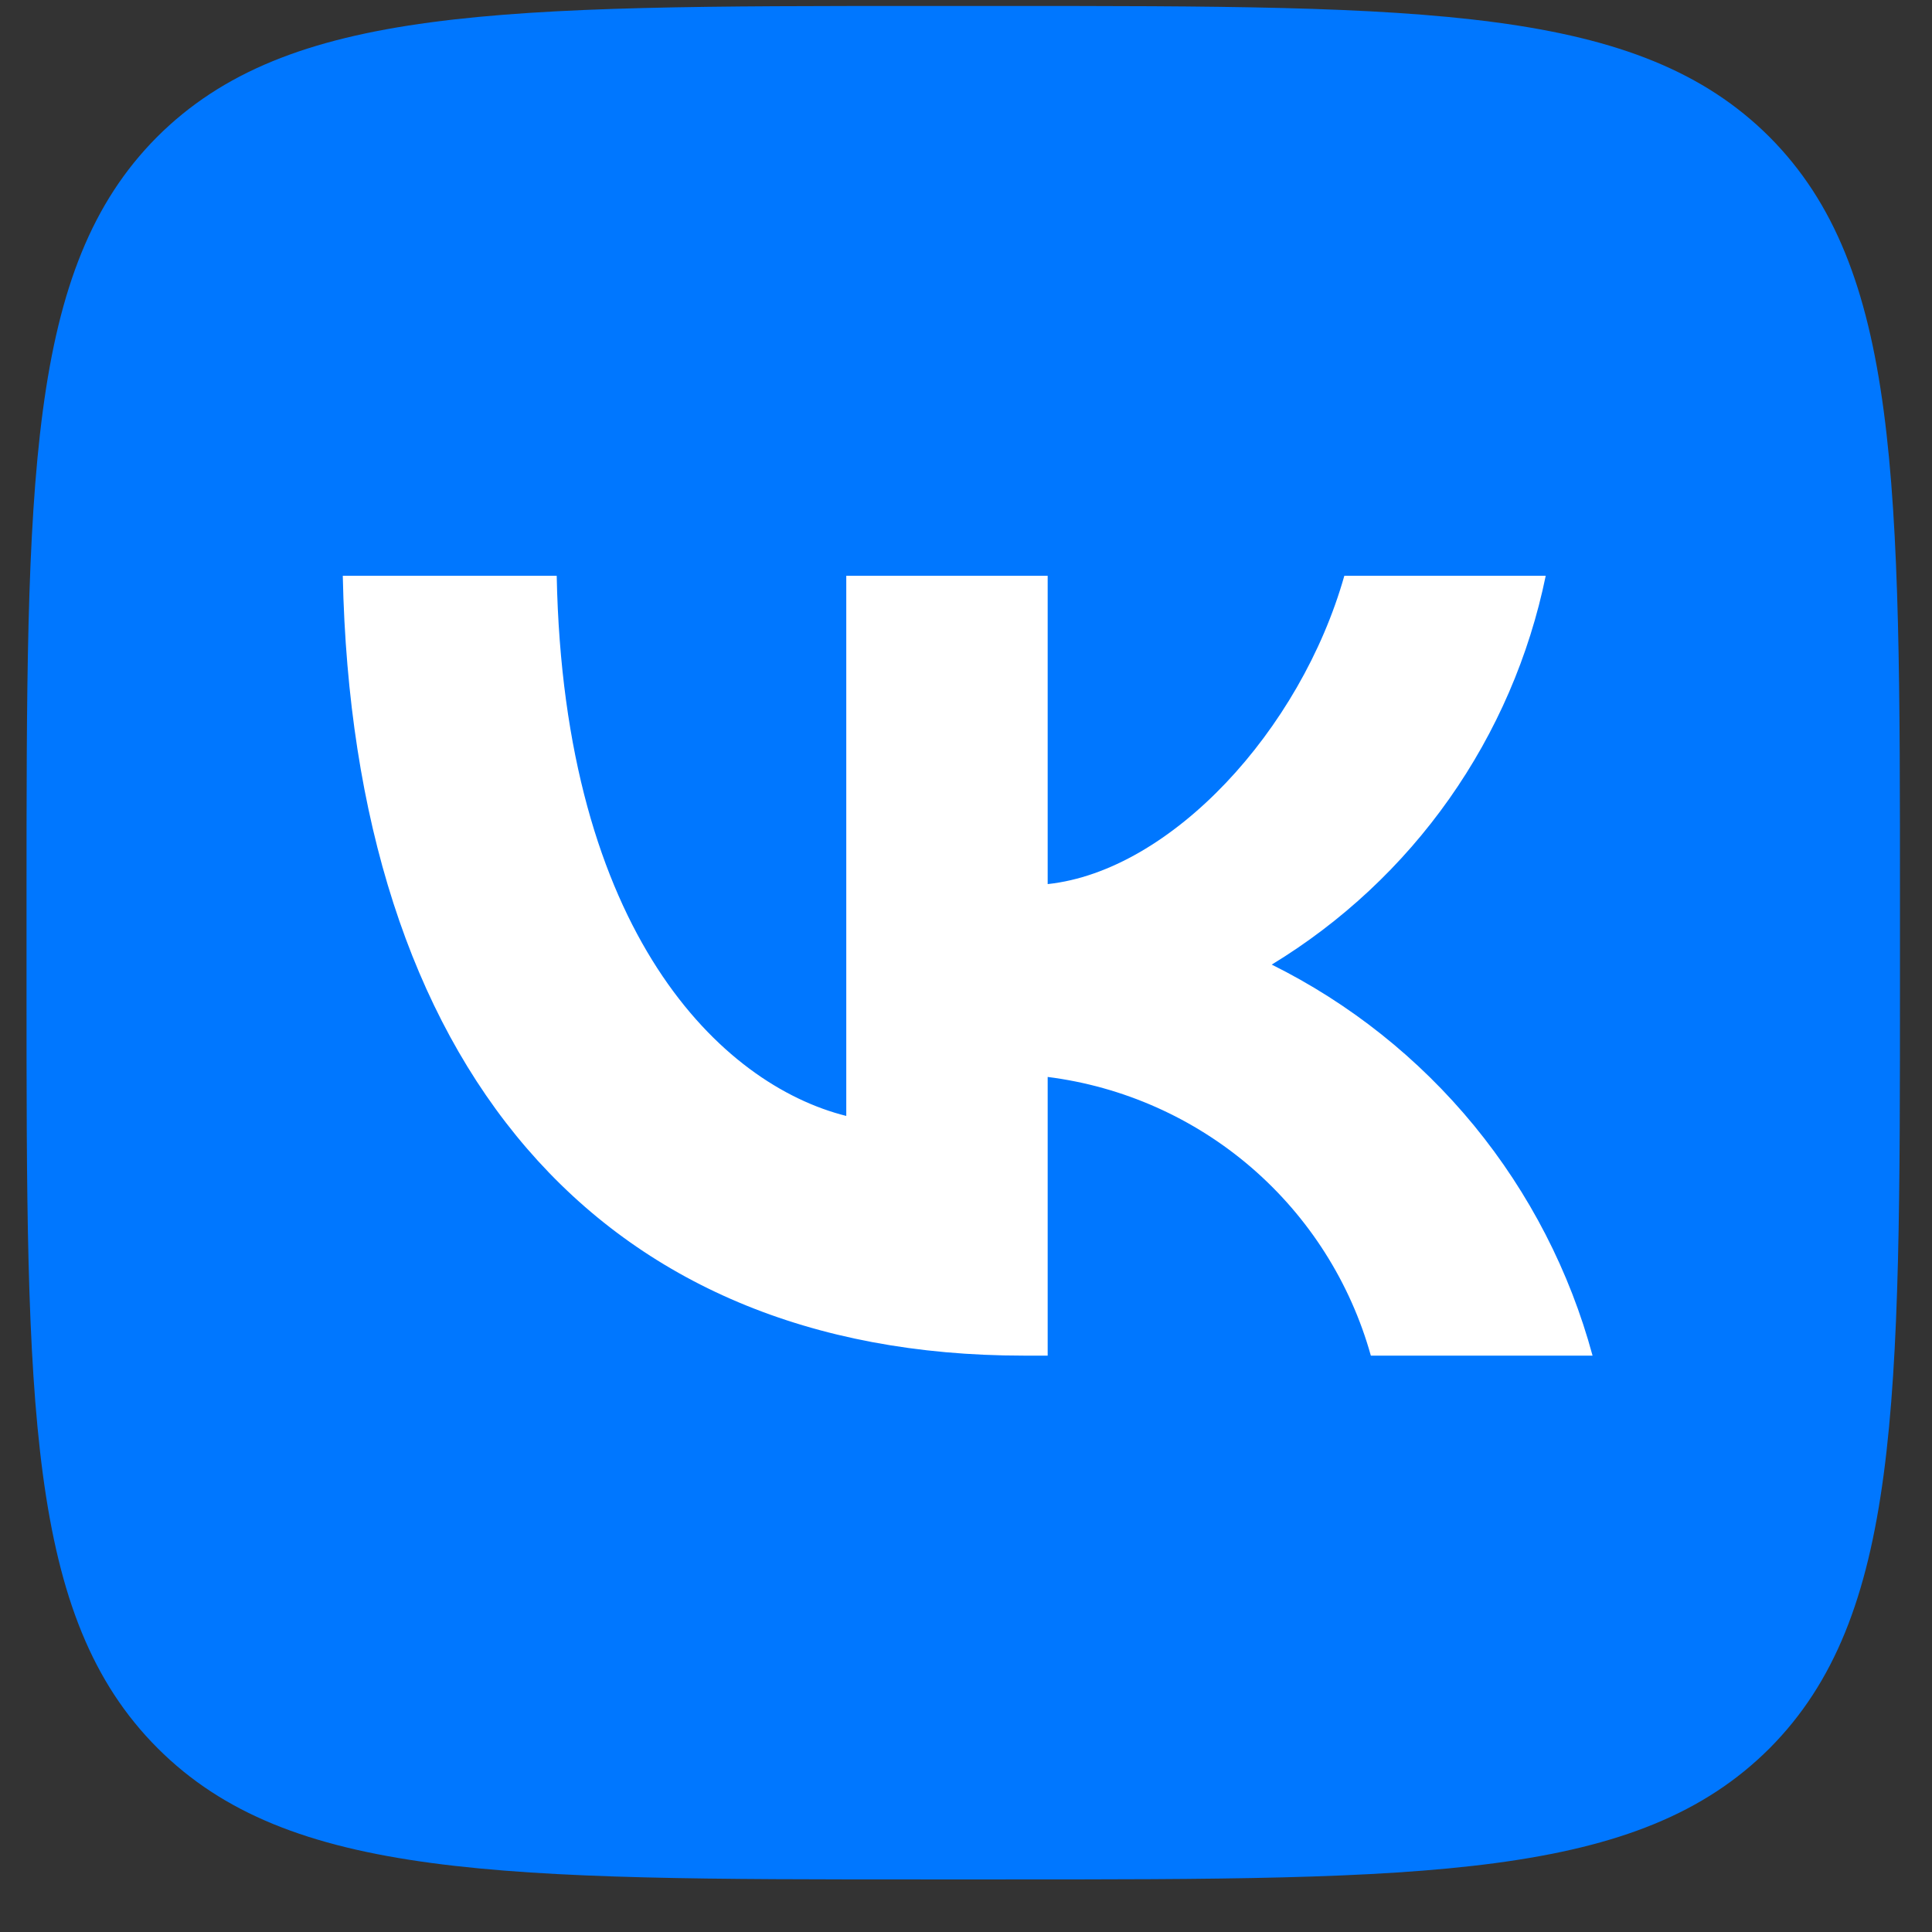
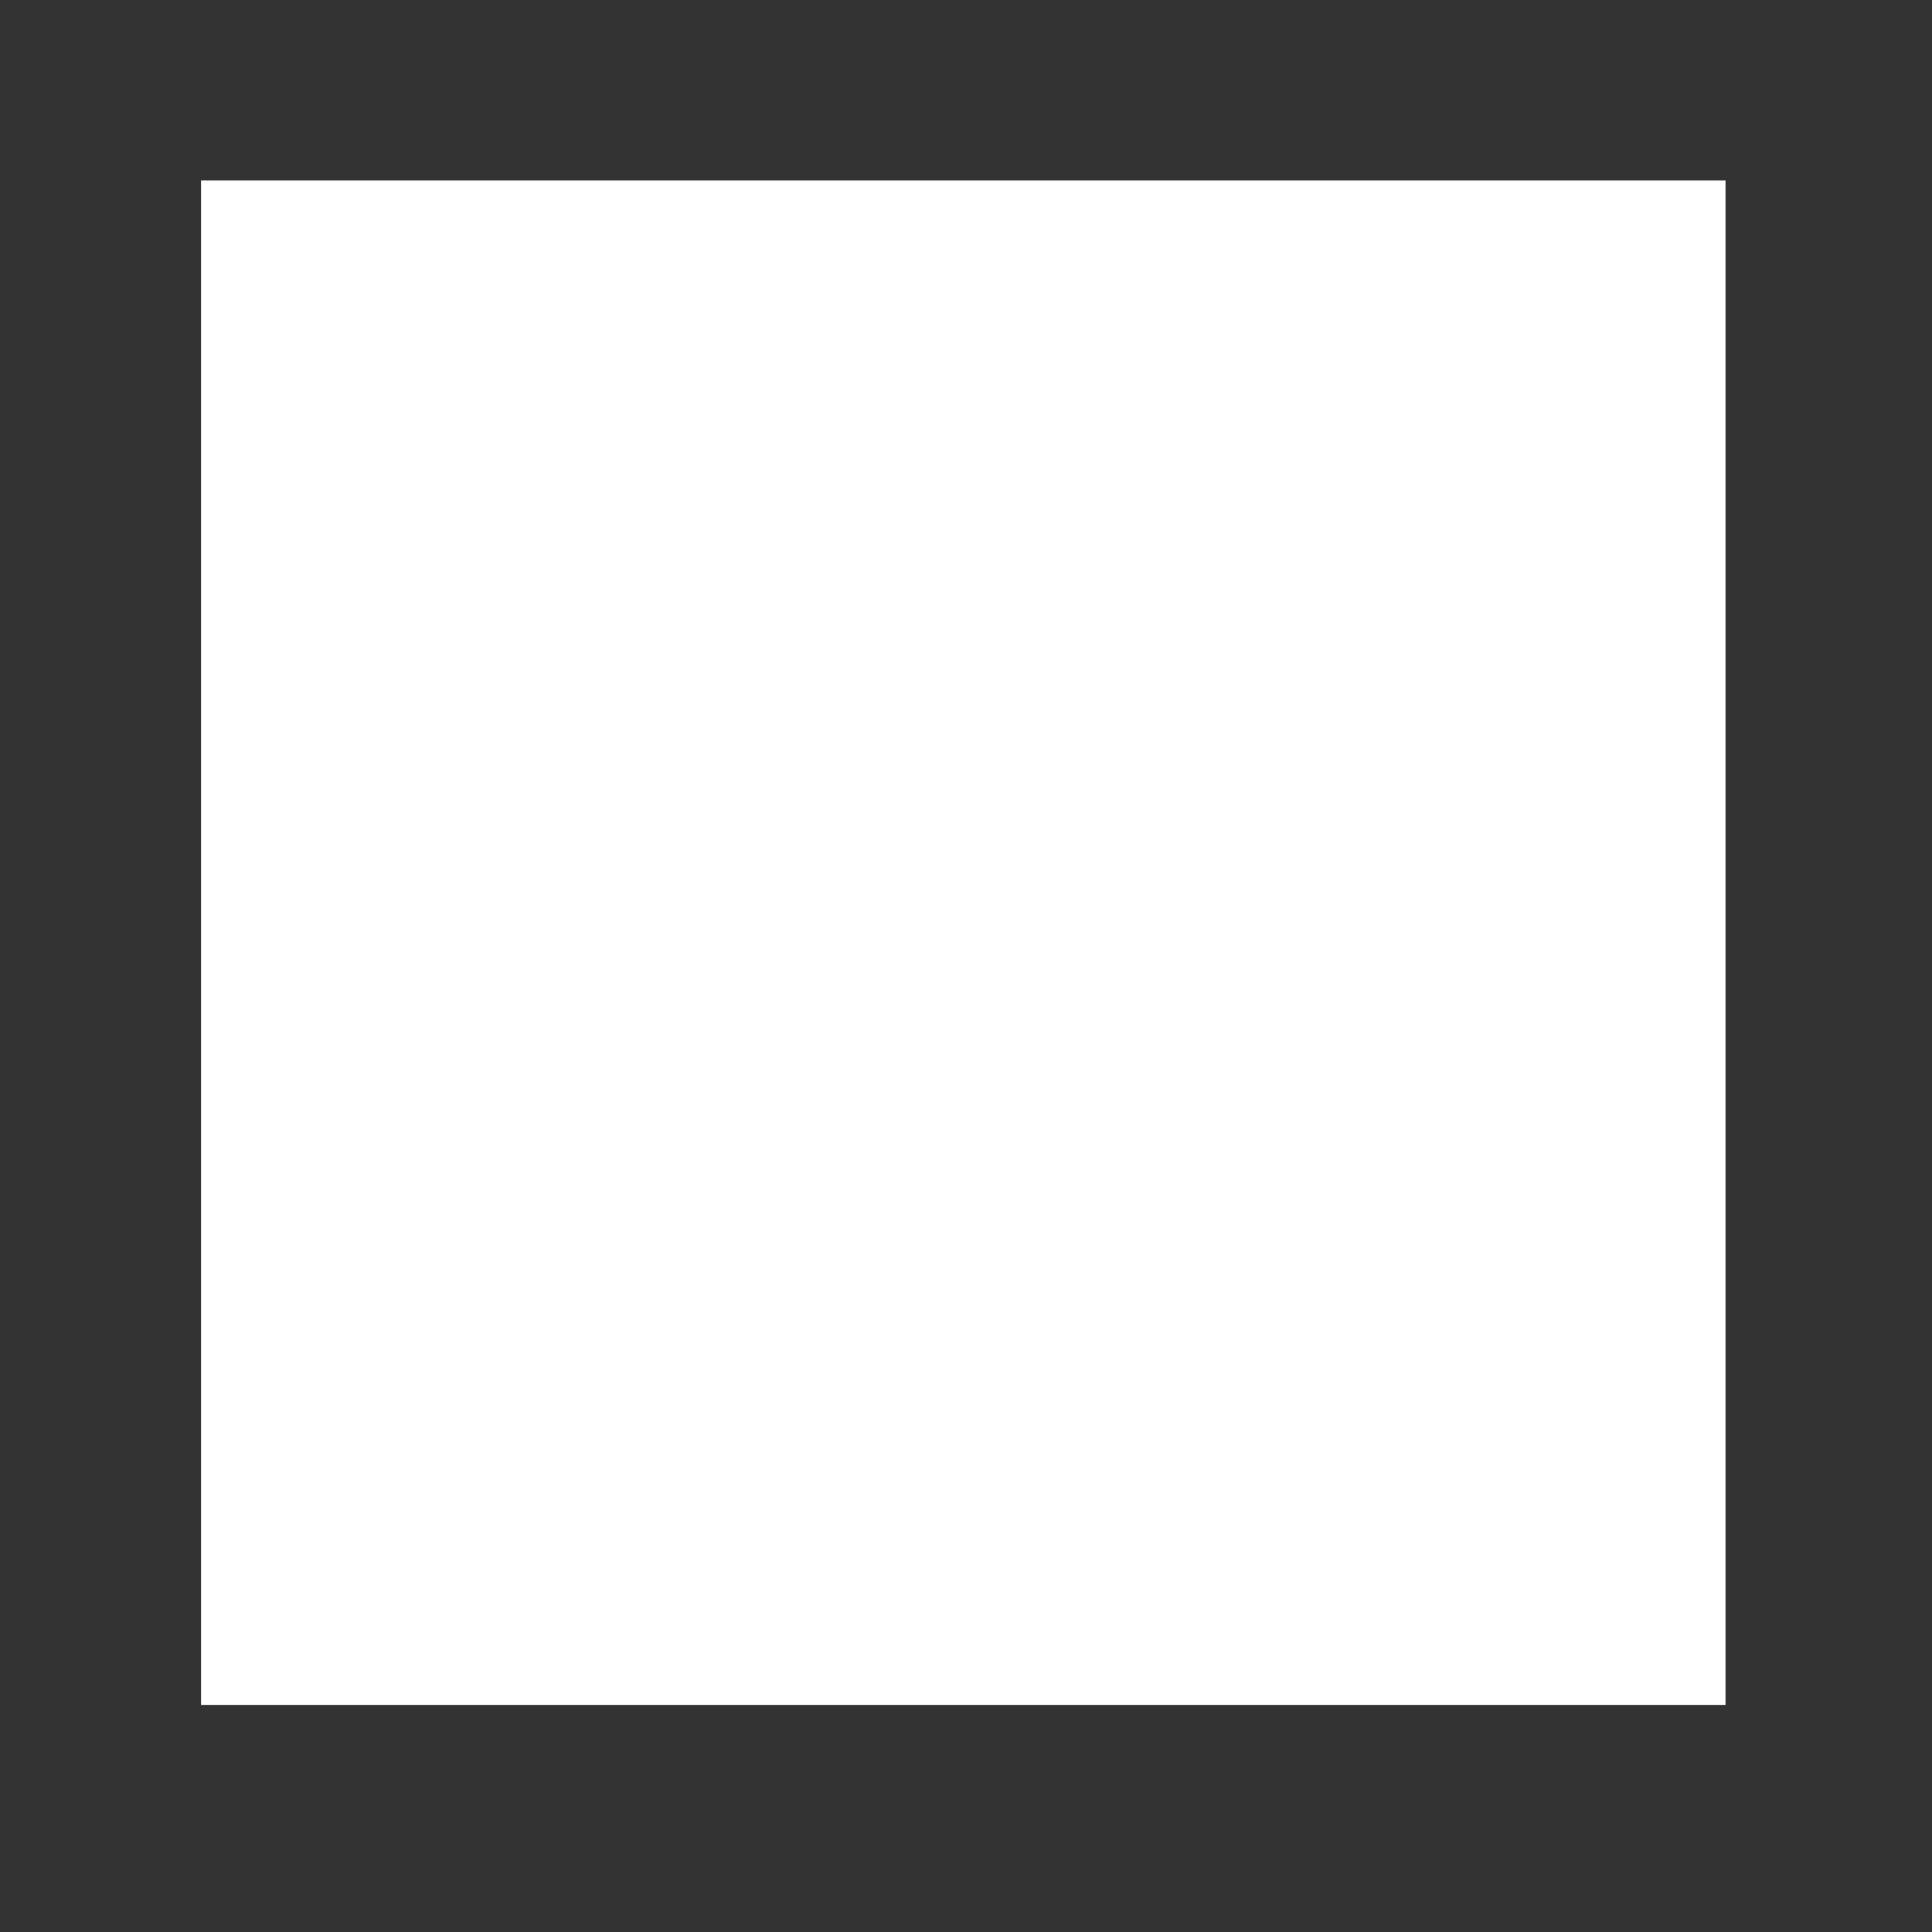
<svg xmlns="http://www.w3.org/2000/svg" width="33" height="33" viewBox="0 0 33 33" fill="none">
  <rect x="0" y="0" width="33" height="33" fill="#333333" stroke="none" />
  <rect x="3.434" y="3.082" width="26.039" height="26.039" fill="white" />
-   <path d="M17.12 0.102C24.36 0.102 27.986 0.102 30.227 2.342C32.453 4.582 32.453 8.208 32.453 15.408V16.768C32.453 23.995 32.453 27.621 30.227 29.861C27.986 32.101 24.373 32.102 17.12 32.102H15.786C8.56 32.102 4.933 32.101 2.693 29.861C0.453 27.621 0.453 23.995 0.453 16.795V15.434C0.453 8.208 0.453 4.582 2.68 2.342C4.92 0.102 8.533 0.102 15.786 0.102H17.12ZM5.855 9.835C6.029 18.155 10.189 23.155 17.483 23.155H17.895V18.395C19.182 18.558 20.392 19.096 21.374 19.942C22.356 20.789 23.066 21.907 23.415 23.155H27.202C26.813 21.718 26.123 20.379 25.179 19.227C24.234 18.076 23.055 17.138 21.722 16.476C22.916 15.75 23.95 14.786 24.755 13.643C25.56 12.501 26.121 11.204 26.402 9.835H22.962C22.215 12.475 20.002 14.875 17.895 15.101V9.835H14.455V19.061C12.322 18.528 9.629 15.941 9.509 9.835H5.855Z" fill="#0077FF" />
</svg>